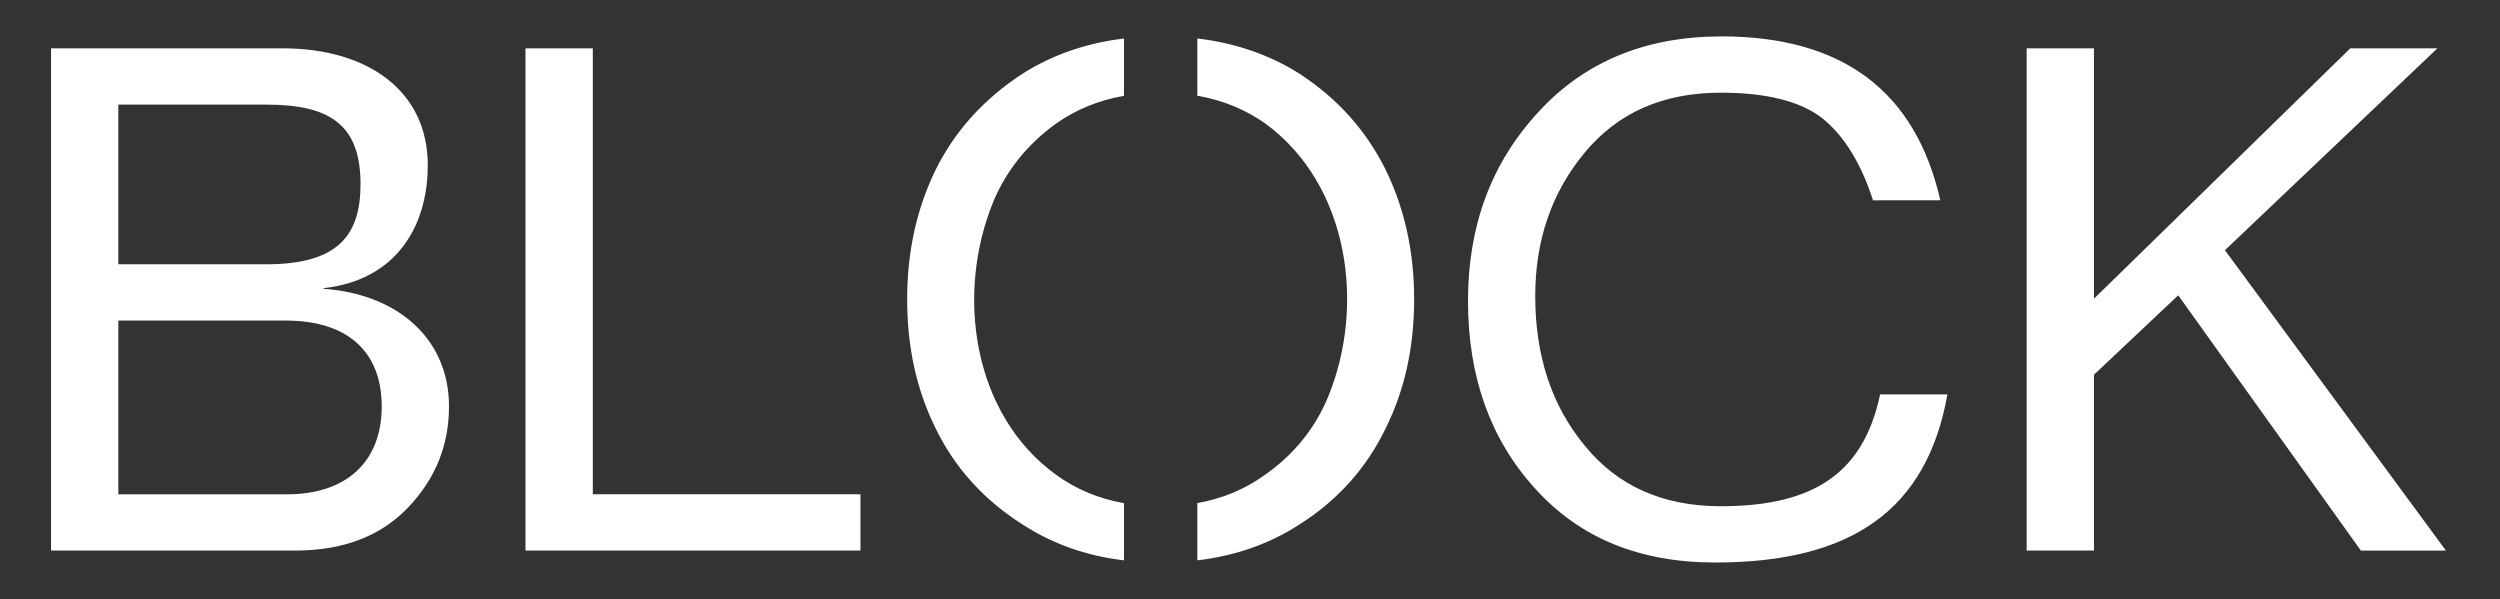
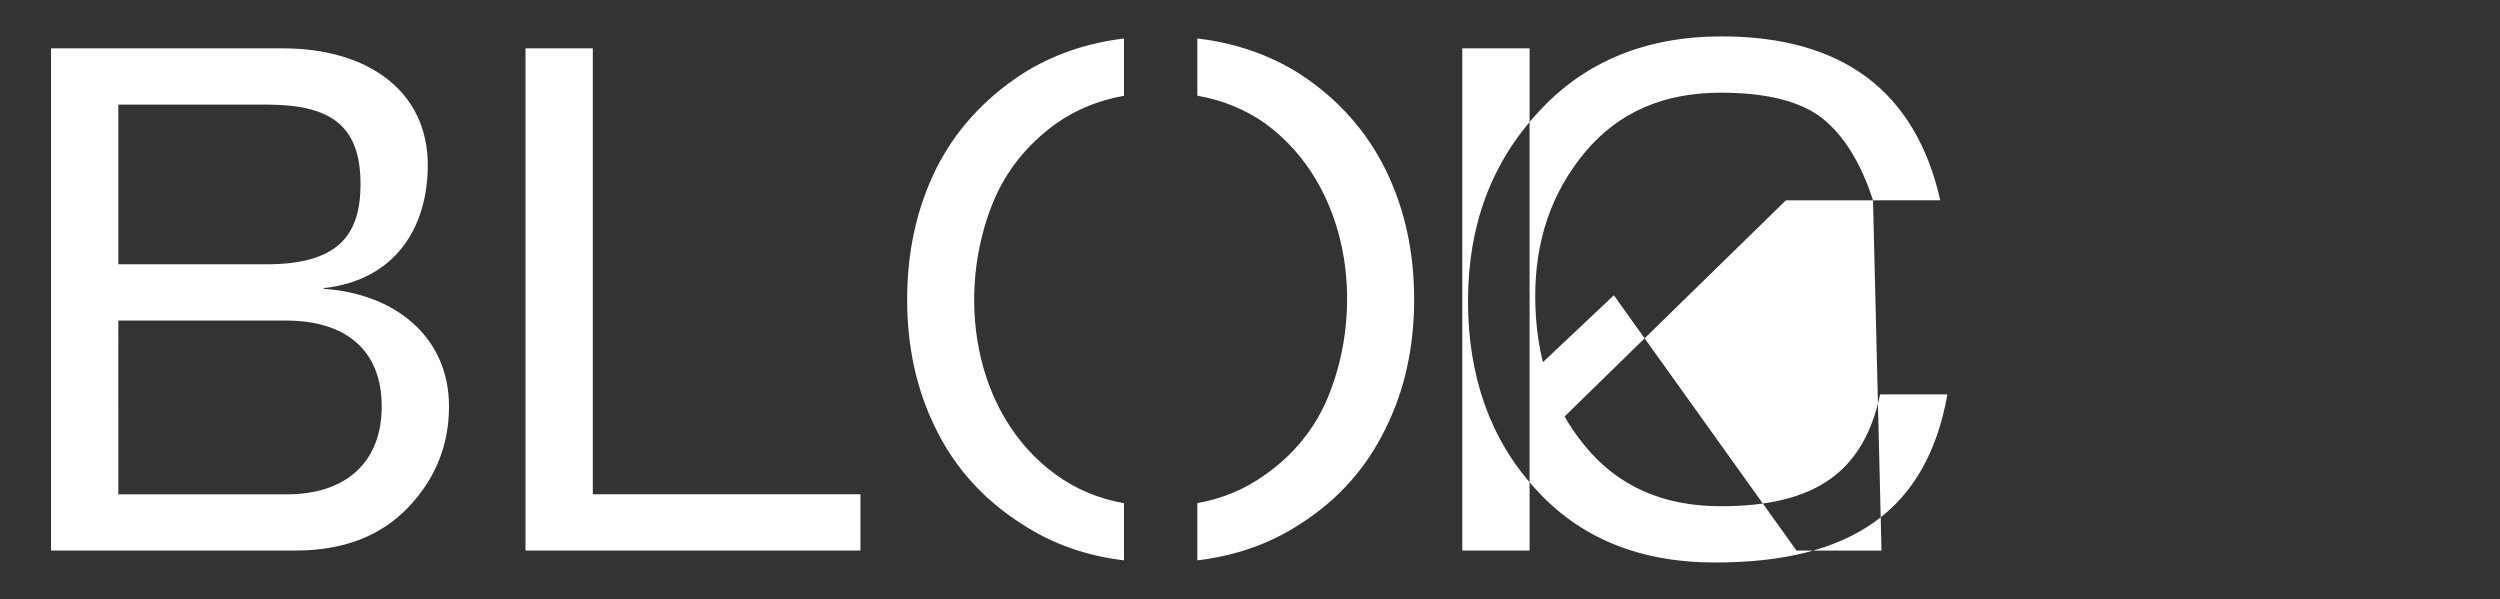
<svg xmlns="http://www.w3.org/2000/svg" xml:space="preserve" viewBox="0 0 415.36 99.57">
  <rect x="0" y="0" width="415.36" height="99.57" fill="#333333" stroke="none" />
-   <path d="M71.07 27.43c0-12.27-9.88-19.4-24.12-19.4H8.48v83.44h40.59c7.88 0 14.12-2.34 18.71-7.13s6.82-10.4 6.82-16.83c0-11.34-8.71-18.7-20.82-19.52v-.12c11.65-1.27 17.29-9.8 17.29-20.44M19.66 53.26h27.88c9.76 0 15.88 4.79 15.88 14.26 0 9.23-5.88 14.61-15.76 14.61h-28zM59.9 30.59c0 8.53-3.76 13.32-15.65 13.32H19.66V17.38h24.59c10.47 0 15.65 3.27 15.65 13.21m38.59 51.53h44.47v9.35H87.31V8.03h11.18zM186.74 6.4c-6.27.75-11.87 2.7-16.84 5.84-6.47 4.21-11.29 9.58-14.47 16.01-3.18 6.54-4.71 13.67-4.71 21.5s1.53 14.96 4.71 21.38c3.18 6.55 8 11.92 14.47 16.01 4.97 3.23 10.57 5.21 16.84 5.96v-9.5c-4.21-.75-7.97-2.31-11.31-4.74-13.88-10.05-16.71-30.15-10.35-45.46 2.12-5.03 5.53-9.35 10.35-12.85 3.34-2.35 7.1-3.89 11.31-4.63zm48.21 43.35c0-7.83-1.53-14.96-4.71-21.5-3.18-6.43-7.88-11.8-14.35-16.01-4.97-3.14-10.65-5.1-16.96-5.85v9.51c4.22.74 7.97 2.28 11.31 4.63 13.88 10.17 16.71 30.27 10.35 45.57-2.12 5.03-5.53 9.35-10.35 12.74-3.35 2.43-7.1 4-11.31 4.75v9.51c6.31-.75 11.99-2.73 16.96-5.96 6.47-4.09 11.18-9.47 14.35-16.01 3.18-6.42 4.71-13.55 4.71-21.38m76.24-16.47c-2-6.19-4.82-10.75-8.47-13.67-3.65-2.81-9.29-4.21-16.82-4.21-9.53 0-17.06 3.27-22.59 9.93s-8.24 14.61-8.24 23.84c0 9.93 2.71 18.23 8.24 24.89 5.41 6.66 12.94 10.05 22.59 10.05 15.88 0 23.76-5.84 26.47-18.58h11.18c-3.41 19.17-15.88 27.93-38.59 27.93-12.59 0-22.59-4.09-30-12.39-7.41-8.18-11.06-18.58-11.06-31.08s3.88-22.91 11.65-31.32c7.65-8.41 17.88-12.62 30.47-12.62 20.12 0 32.24 9.12 36.35 27.23zm95.18 58.19-36.71-49.9 35.3-33.54h-14.47l-42.59 41.6V8.03h-11.18v83.44h11.18V62.26l14-13.2 30.35 42.42h14.12z" style="fill:#fff" />
+   <path d="M71.07 27.43c0-12.27-9.88-19.4-24.12-19.4H8.48v83.44h40.59c7.88 0 14.12-2.34 18.71-7.13s6.82-10.4 6.82-16.83c0-11.34-8.71-18.7-20.82-19.52v-.12c11.65-1.27 17.29-9.8 17.29-20.44M19.66 53.26h27.88c9.76 0 15.88 4.79 15.88 14.26 0 9.23-5.88 14.61-15.76 14.61h-28zM59.9 30.59c0 8.53-3.76 13.32-15.65 13.32H19.66V17.38h24.59c10.47 0 15.65 3.27 15.65 13.21m38.59 51.53h44.47v9.35H87.31V8.03h11.18zM186.74 6.4c-6.27.75-11.87 2.7-16.84 5.84-6.47 4.21-11.29 9.58-14.47 16.01-3.18 6.54-4.71 13.67-4.71 21.5s1.53 14.96 4.71 21.38c3.18 6.55 8 11.92 14.47 16.01 4.97 3.23 10.57 5.21 16.84 5.96v-9.5c-4.21-.75-7.97-2.31-11.31-4.74-13.88-10.05-16.71-30.15-10.35-45.46 2.12-5.03 5.53-9.35 10.35-12.85 3.34-2.35 7.1-3.89 11.31-4.63zm48.21 43.35c0-7.83-1.53-14.96-4.71-21.5-3.18-6.43-7.88-11.8-14.35-16.01-4.97-3.14-10.65-5.1-16.96-5.85v9.51c4.22.74 7.97 2.28 11.31 4.63 13.88 10.17 16.71 30.27 10.35 45.57-2.12 5.03-5.53 9.35-10.35 12.74-3.35 2.43-7.1 4-11.31 4.75v9.51c6.31-.75 11.99-2.73 16.96-5.96 6.47-4.09 11.18-9.47 14.35-16.01 3.18-6.42 4.71-13.55 4.71-21.38m76.24-16.47c-2-6.19-4.82-10.75-8.47-13.67-3.65-2.81-9.29-4.21-16.82-4.21-9.53 0-17.06 3.27-22.59 9.93s-8.24 14.61-8.24 23.84c0 9.93 2.71 18.23 8.24 24.89 5.41 6.66 12.94 10.05 22.59 10.05 15.88 0 23.76-5.84 26.47-18.58h11.18c-3.41 19.17-15.88 27.93-38.59 27.93-12.59 0-22.59-4.09-30-12.39-7.41-8.18-11.06-18.58-11.06-31.08s3.88-22.91 11.65-31.32c7.65-8.41 17.88-12.62 30.47-12.62 20.12 0 32.24 9.12 36.35 27.23zh-14.47l-42.59 41.6V8.03h-11.18v83.44h11.18V62.26l14-13.2 30.35 42.42h14.12z" style="fill:#fff" />
</svg>